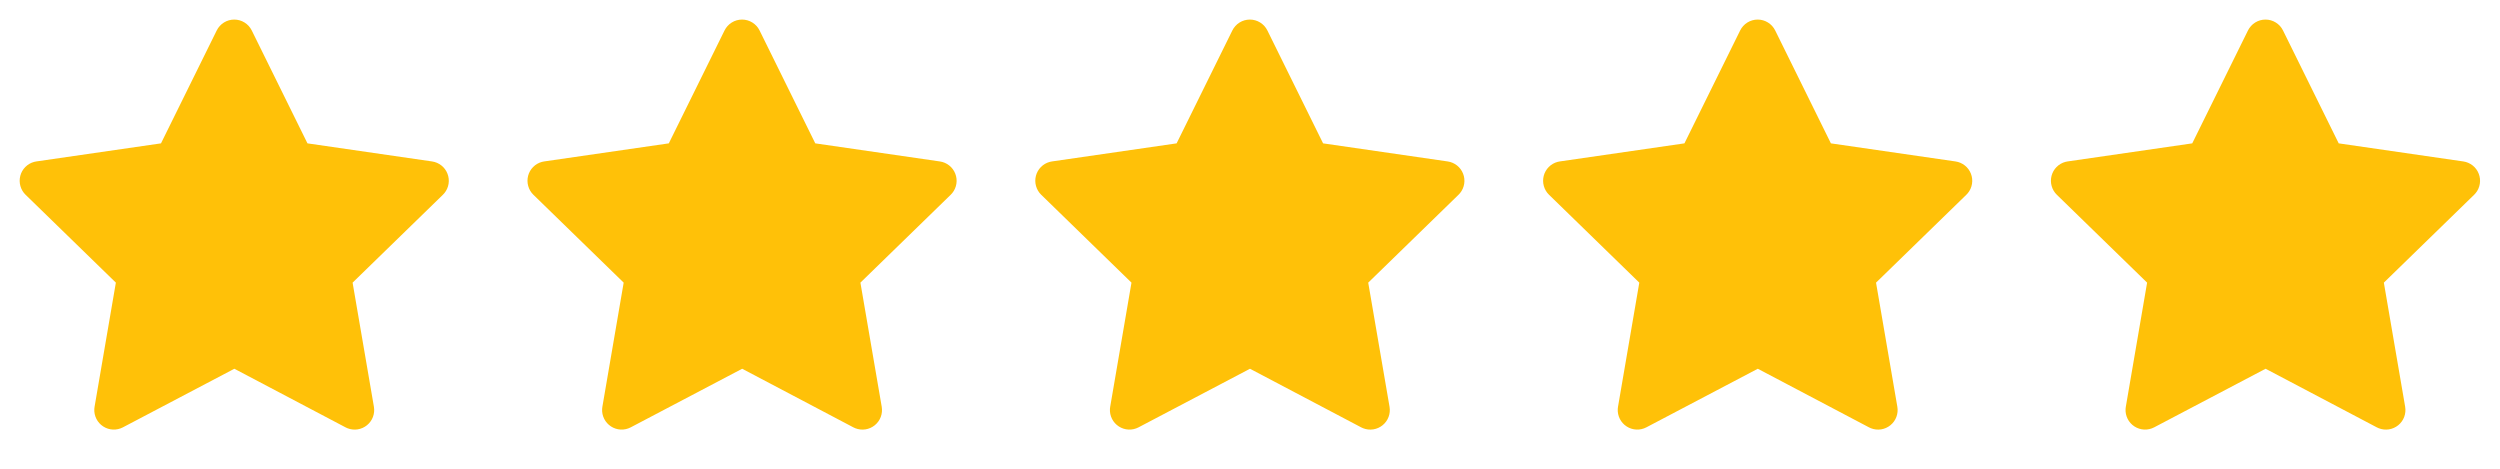
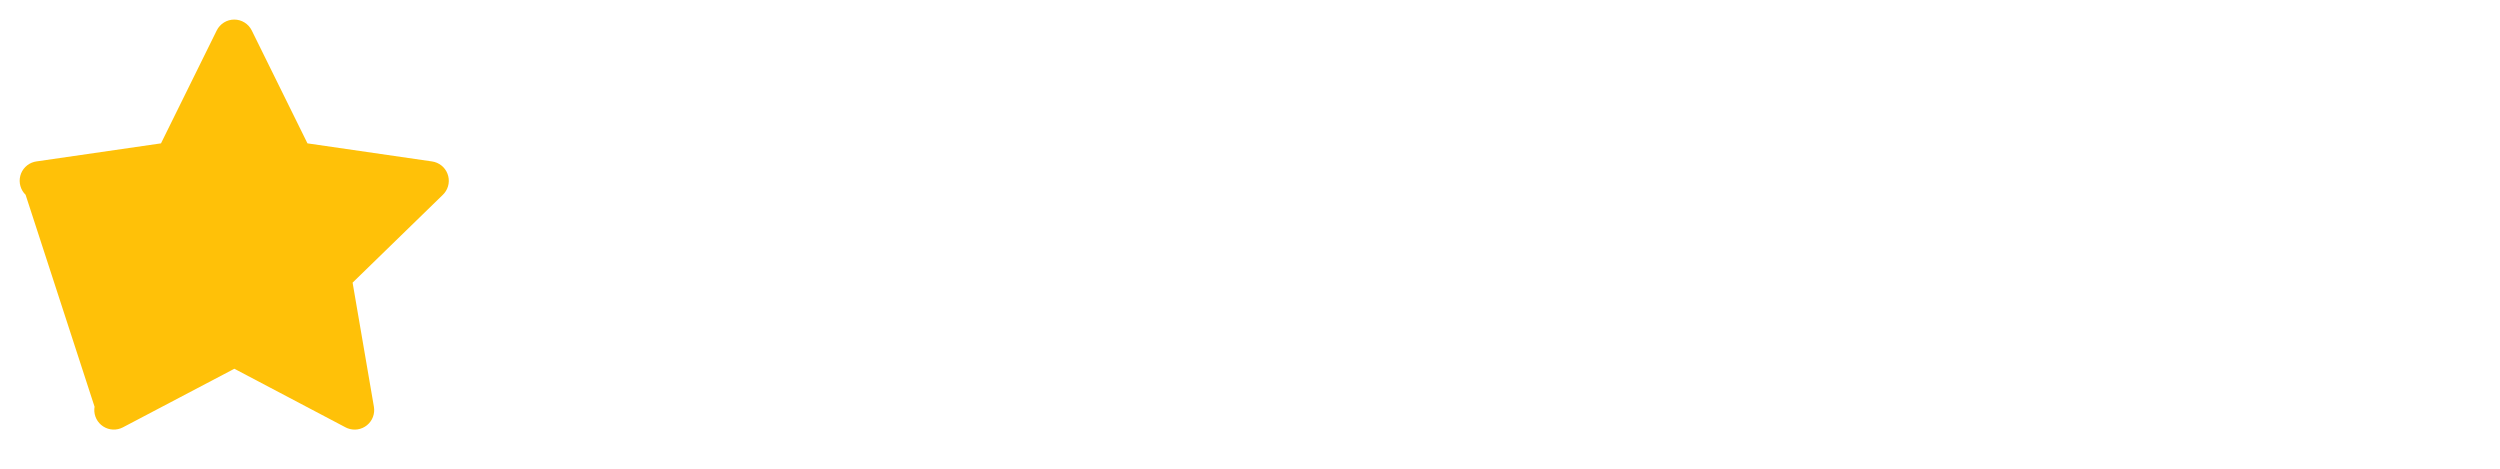
<svg xmlns="http://www.w3.org/2000/svg" width="128" height="24" viewBox="0 0 128 24" fill="none">
-   <path d="M8.243 7.34L1.863 8.265L1.75 8.288C1.579 8.333 1.423 8.423 1.298 8.549C1.173 8.674 1.084 8.83 1.039 9.002C0.995 9.173 0.996 9.353 1.044 9.523C1.091 9.694 1.183 9.849 1.31 9.972L5.932 14.471L4.842 20.826L4.829 20.936C4.819 21.113 4.856 21.289 4.936 21.448C5.016 21.605 5.137 21.739 5.286 21.835C5.435 21.931 5.606 21.986 5.783 21.994C5.96 22.002 6.136 21.962 6.293 21.88L11.999 18.88L17.692 21.88L17.792 21.926C17.957 21.991 18.137 22.011 18.312 21.984C18.487 21.957 18.652 21.883 18.79 21.771C18.927 21.659 19.033 21.513 19.095 21.347C19.157 21.18 19.174 21.001 19.144 20.826L18.053 14.471L22.677 9.971L22.755 9.886C22.867 9.749 22.94 9.584 22.967 9.41C22.994 9.235 22.975 9.056 22.91 8.892C22.846 8.727 22.739 8.582 22.601 8.473C22.462 8.363 22.297 8.291 22.122 8.266L15.742 7.34L12.89 1.56C12.808 1.393 12.68 1.252 12.521 1.153C12.363 1.054 12.18 1.002 11.993 1.002C11.807 1.002 11.624 1.054 11.465 1.153C11.306 1.252 11.179 1.393 11.096 1.56L8.243 7.34Z" fill="#FFC108" />
-   <path d="M34.243 7.34L27.863 8.265L27.75 8.288C27.579 8.333 27.423 8.423 27.298 8.549C27.173 8.674 27.084 8.83 27.039 9.002C26.995 9.173 26.996 9.353 27.044 9.523C27.091 9.694 27.183 9.849 27.31 9.972L31.932 14.471L30.842 20.826L30.829 20.936C30.819 21.113 30.855 21.289 30.936 21.448C31.016 21.605 31.137 21.739 31.286 21.835C31.434 21.931 31.606 21.986 31.783 21.994C31.96 22.002 32.136 21.962 32.293 21.88L37.999 18.88L43.692 21.88L43.792 21.926C43.957 21.991 44.137 22.011 44.312 21.984C44.487 21.957 44.652 21.883 44.79 21.771C44.928 21.659 45.033 21.513 45.095 21.347C45.157 21.18 45.174 21.001 45.144 20.826L44.053 14.471L48.677 9.971L48.755 9.886C48.867 9.749 48.94 9.584 48.967 9.41C48.994 9.235 48.975 9.056 48.91 8.892C48.846 8.727 48.739 8.582 48.601 8.473C48.462 8.363 48.297 8.291 48.122 8.266L41.742 7.34L38.89 1.56C38.808 1.393 38.68 1.252 38.521 1.153C38.363 1.054 38.18 1.002 37.993 1.002C37.807 1.002 37.624 1.054 37.465 1.153C37.306 1.252 37.179 1.393 37.096 1.56L34.243 7.34Z" fill="#FFC108" />
-   <path d="M60.243 7.34L53.863 8.265L53.75 8.288C53.579 8.333 53.423 8.423 53.298 8.549C53.173 8.674 53.084 8.83 53.039 9.002C52.995 9.173 52.996 9.353 53.044 9.523C53.091 9.694 53.183 9.849 53.31 9.972L57.932 14.471L56.842 20.826L56.829 20.936C56.819 21.113 56.855 21.289 56.936 21.448C57.016 21.605 57.137 21.739 57.286 21.835C57.434 21.931 57.606 21.986 57.783 21.994C57.961 22.002 58.136 21.962 58.293 21.88L63.999 18.88L69.692 21.88L69.792 21.926C69.957 21.991 70.137 22.011 70.312 21.984C70.487 21.957 70.652 21.883 70.79 21.771C70.927 21.659 71.033 21.513 71.095 21.347C71.157 21.18 71.174 21.001 71.144 20.826L70.053 14.471L74.677 9.971L74.755 9.886C74.867 9.749 74.94 9.584 74.967 9.41C74.994 9.235 74.975 9.056 74.91 8.892C74.846 8.727 74.739 8.582 74.601 8.473C74.462 8.363 74.297 8.291 74.122 8.266L67.742 7.34L64.89 1.56C64.808 1.393 64.68 1.252 64.521 1.153C64.363 1.054 64.18 1.002 63.993 1.002C63.807 1.002 63.624 1.054 63.465 1.153C63.306 1.252 63.179 1.393 63.096 1.56L60.243 7.34Z" fill="#FFC108" />
-   <path d="M86.243 7.34L79.863 8.265L79.75 8.288C79.579 8.333 79.423 8.423 79.298 8.549C79.173 8.674 79.084 8.83 79.039 9.002C78.995 9.173 78.996 9.353 79.044 9.523C79.091 9.694 79.183 9.849 79.31 9.972L83.932 14.471L82.842 20.826L82.829 20.936C82.819 21.113 82.856 21.289 82.936 21.448C83.016 21.605 83.137 21.739 83.286 21.835C83.434 21.931 83.606 21.986 83.783 21.994C83.96 22.002 84.136 21.962 84.293 21.88L89.999 18.88L95.692 21.88L95.792 21.926C95.957 21.991 96.137 22.011 96.312 21.984C96.487 21.957 96.652 21.883 96.79 21.771C96.927 21.659 97.033 21.513 97.095 21.347C97.157 21.18 97.174 21.001 97.144 20.826L96.053 14.471L100.677 9.971L100.755 9.886C100.867 9.749 100.94 9.584 100.967 9.41C100.994 9.235 100.975 9.056 100.91 8.892C100.846 8.727 100.739 8.582 100.601 8.473C100.462 8.363 100.297 8.291 100.122 8.266L93.742 7.34L90.89 1.56C90.808 1.393 90.68 1.252 90.521 1.153C90.363 1.054 90.18 1.002 89.993 1.002C89.807 1.002 89.624 1.054 89.465 1.153C89.306 1.252 89.179 1.393 89.096 1.56L86.243 7.34Z" fill="#FFC108" />
-   <path d="M112.243 7.34L105.863 8.265L105.75 8.288C105.579 8.333 105.423 8.423 105.298 8.549C105.173 8.674 105.084 8.83 105.039 9.002C104.995 9.173 104.996 9.353 105.044 9.523C105.091 9.694 105.183 9.849 105.31 9.972L109.932 14.471L108.842 20.826L108.829 20.936C108.819 21.113 108.856 21.289 108.936 21.448C109.016 21.605 109.137 21.739 109.286 21.835C109.435 21.931 109.606 21.986 109.783 21.994C109.96 22.002 110.136 21.962 110.293 21.88L115.999 18.88L121.692 21.88L121.792 21.926C121.957 21.991 122.137 22.011 122.312 21.984C122.487 21.957 122.652 21.883 122.79 21.771C122.927 21.659 123.033 21.513 123.095 21.347C123.157 21.18 123.174 21.001 123.144 20.826L122.053 14.471L126.677 9.971L126.755 9.886C126.867 9.749 126.94 9.584 126.967 9.41C126.994 9.235 126.975 9.056 126.91 8.892C126.846 8.727 126.739 8.582 126.601 8.473C126.462 8.363 126.297 8.291 126.122 8.266L119.742 7.34L116.89 1.56C116.808 1.393 116.68 1.252 116.521 1.153C116.363 1.054 116.18 1.002 115.993 1.002C115.807 1.002 115.624 1.054 115.465 1.153C115.307 1.252 115.179 1.393 115.096 1.56L112.243 7.34Z" fill="#FFC108" />
+   <path d="M8.243 7.34L1.863 8.265L1.75 8.288C1.579 8.333 1.423 8.423 1.298 8.549C1.173 8.674 1.084 8.83 1.039 9.002C0.995 9.173 0.996 9.353 1.044 9.523C1.091 9.694 1.183 9.849 1.31 9.972L4.842 20.826L4.829 20.936C4.819 21.113 4.856 21.289 4.936 21.448C5.016 21.605 5.137 21.739 5.286 21.835C5.435 21.931 5.606 21.986 5.783 21.994C5.96 22.002 6.136 21.962 6.293 21.88L11.999 18.88L17.692 21.88L17.792 21.926C17.957 21.991 18.137 22.011 18.312 21.984C18.487 21.957 18.652 21.883 18.79 21.771C18.927 21.659 19.033 21.513 19.095 21.347C19.157 21.18 19.174 21.001 19.144 20.826L18.053 14.471L22.677 9.971L22.755 9.886C22.867 9.749 22.94 9.584 22.967 9.41C22.994 9.235 22.975 9.056 22.91 8.892C22.846 8.727 22.739 8.582 22.601 8.473C22.462 8.363 22.297 8.291 22.122 8.266L15.742 7.34L12.89 1.56C12.808 1.393 12.68 1.252 12.521 1.153C12.363 1.054 12.18 1.002 11.993 1.002C11.807 1.002 11.624 1.054 11.465 1.153C11.306 1.252 11.179 1.393 11.096 1.56L8.243 7.34Z" fill="#FFC108" />
</svg>